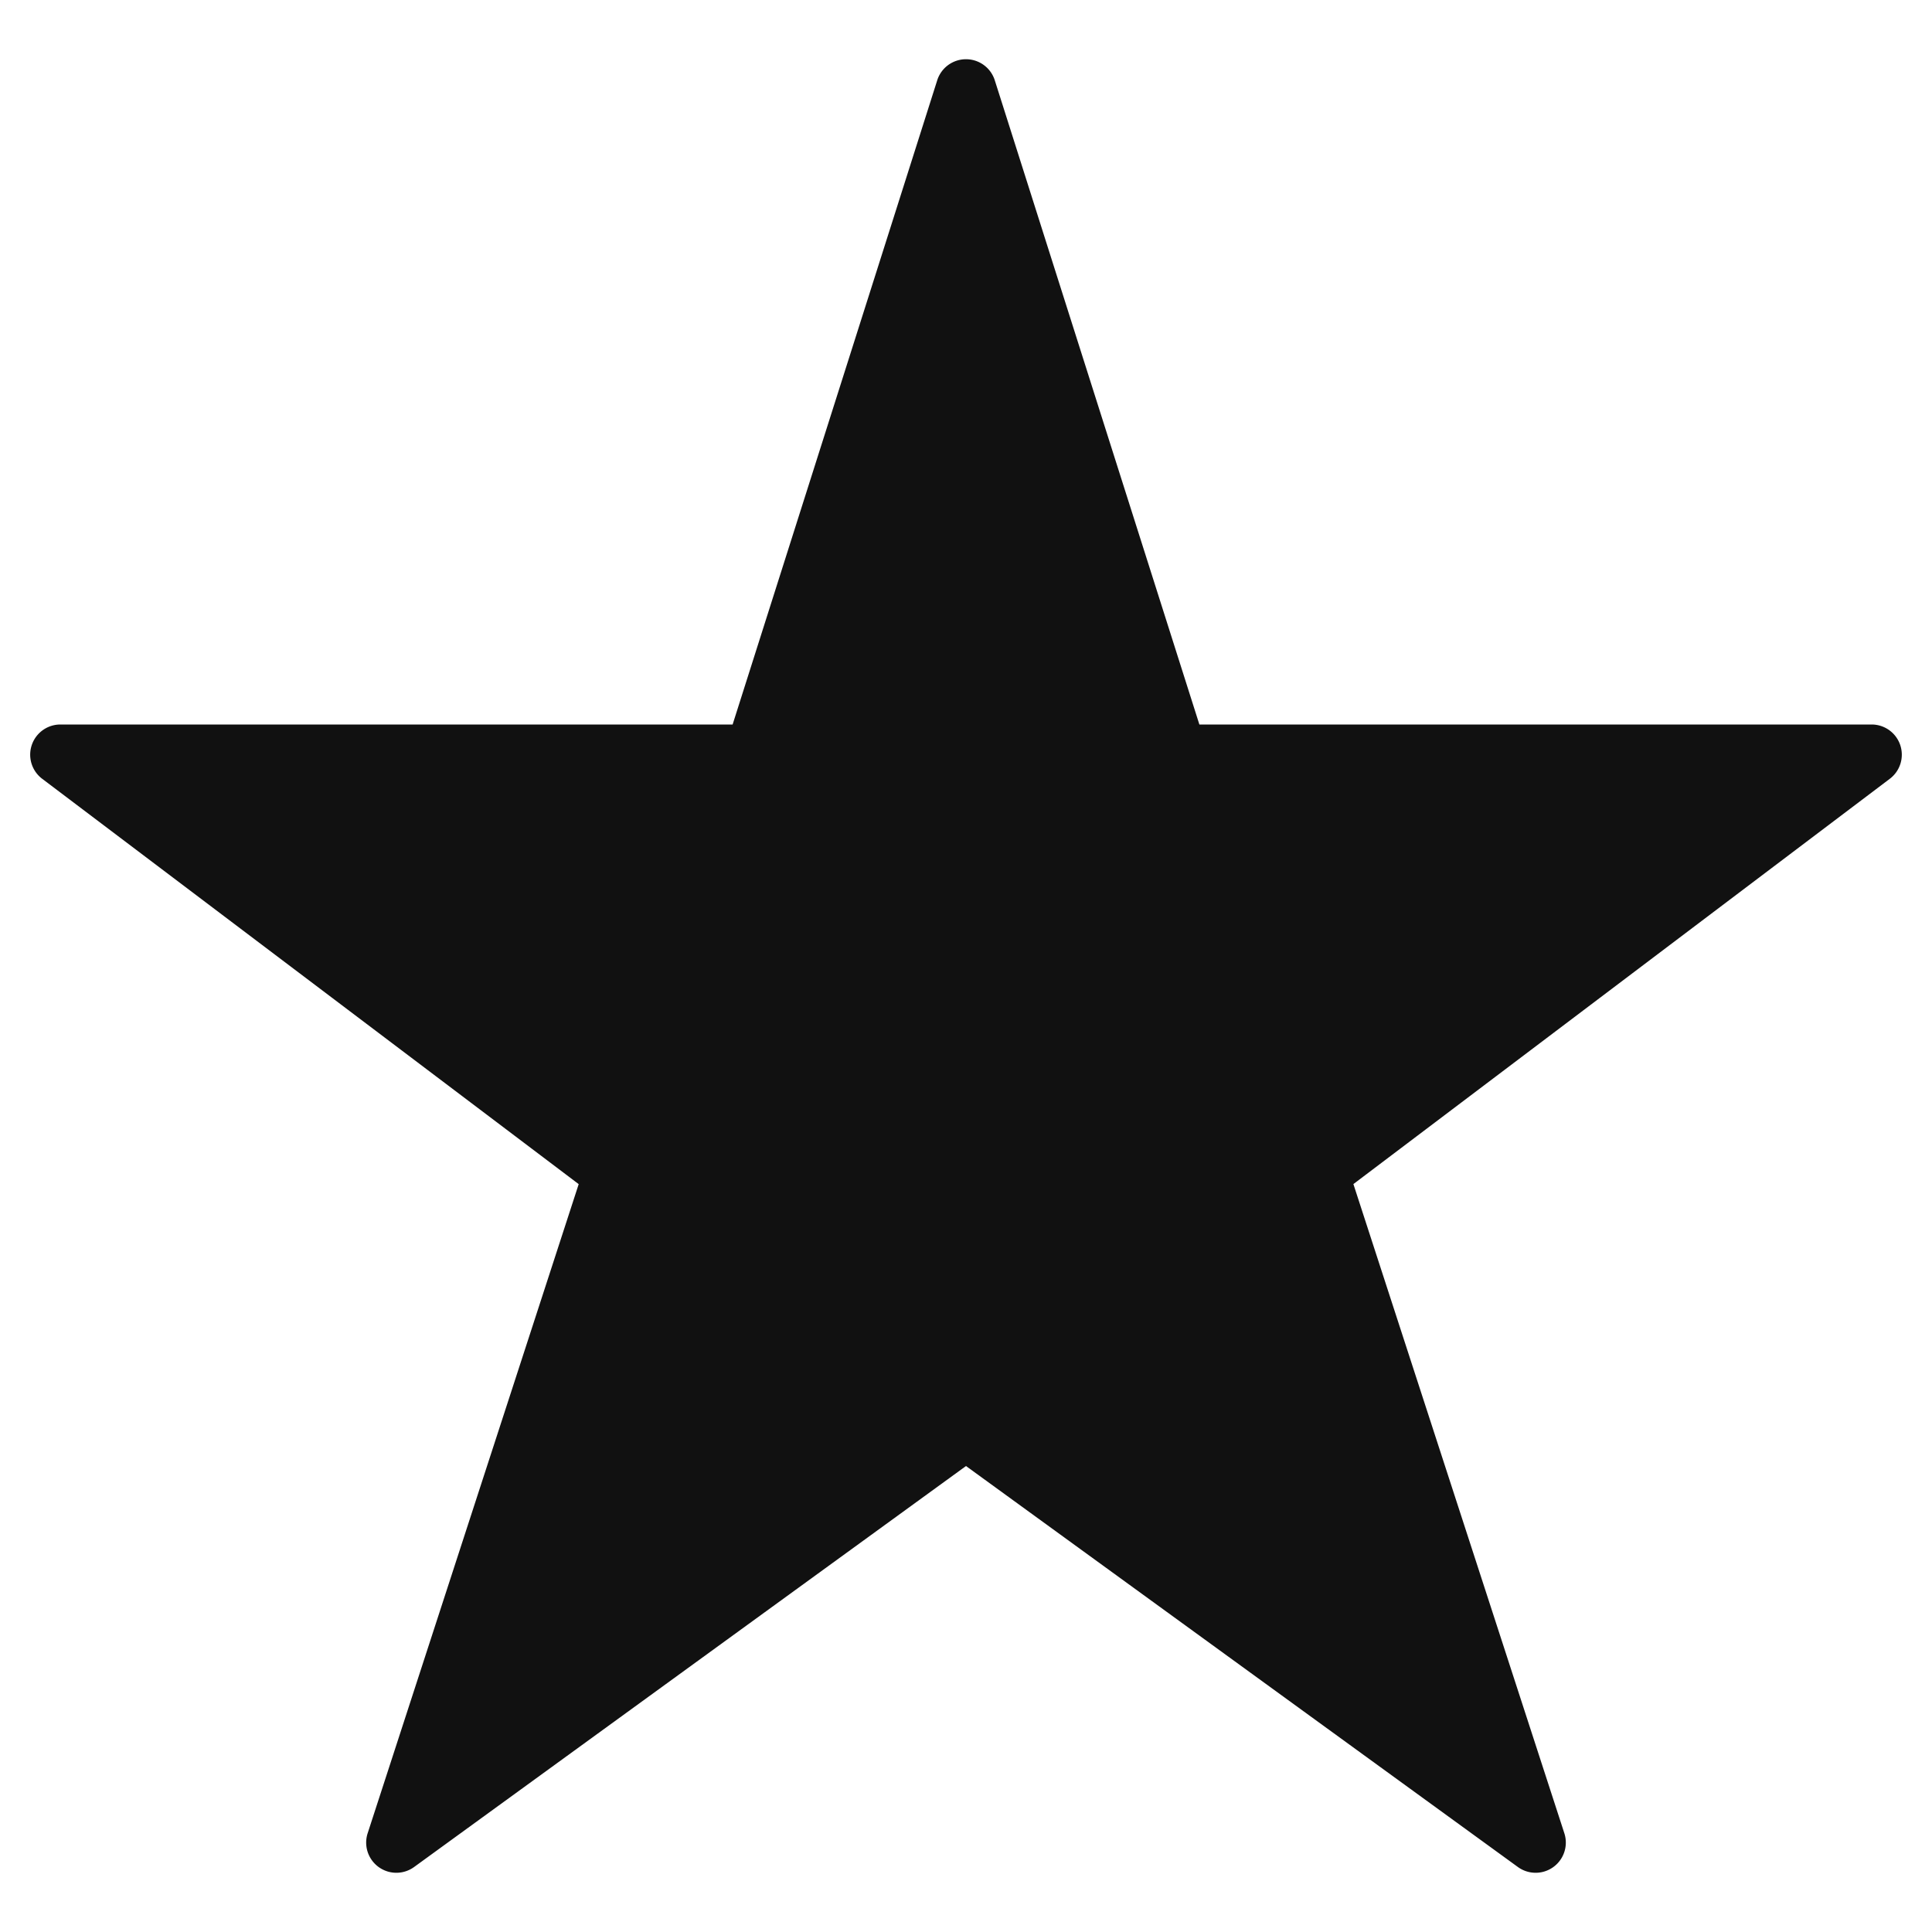
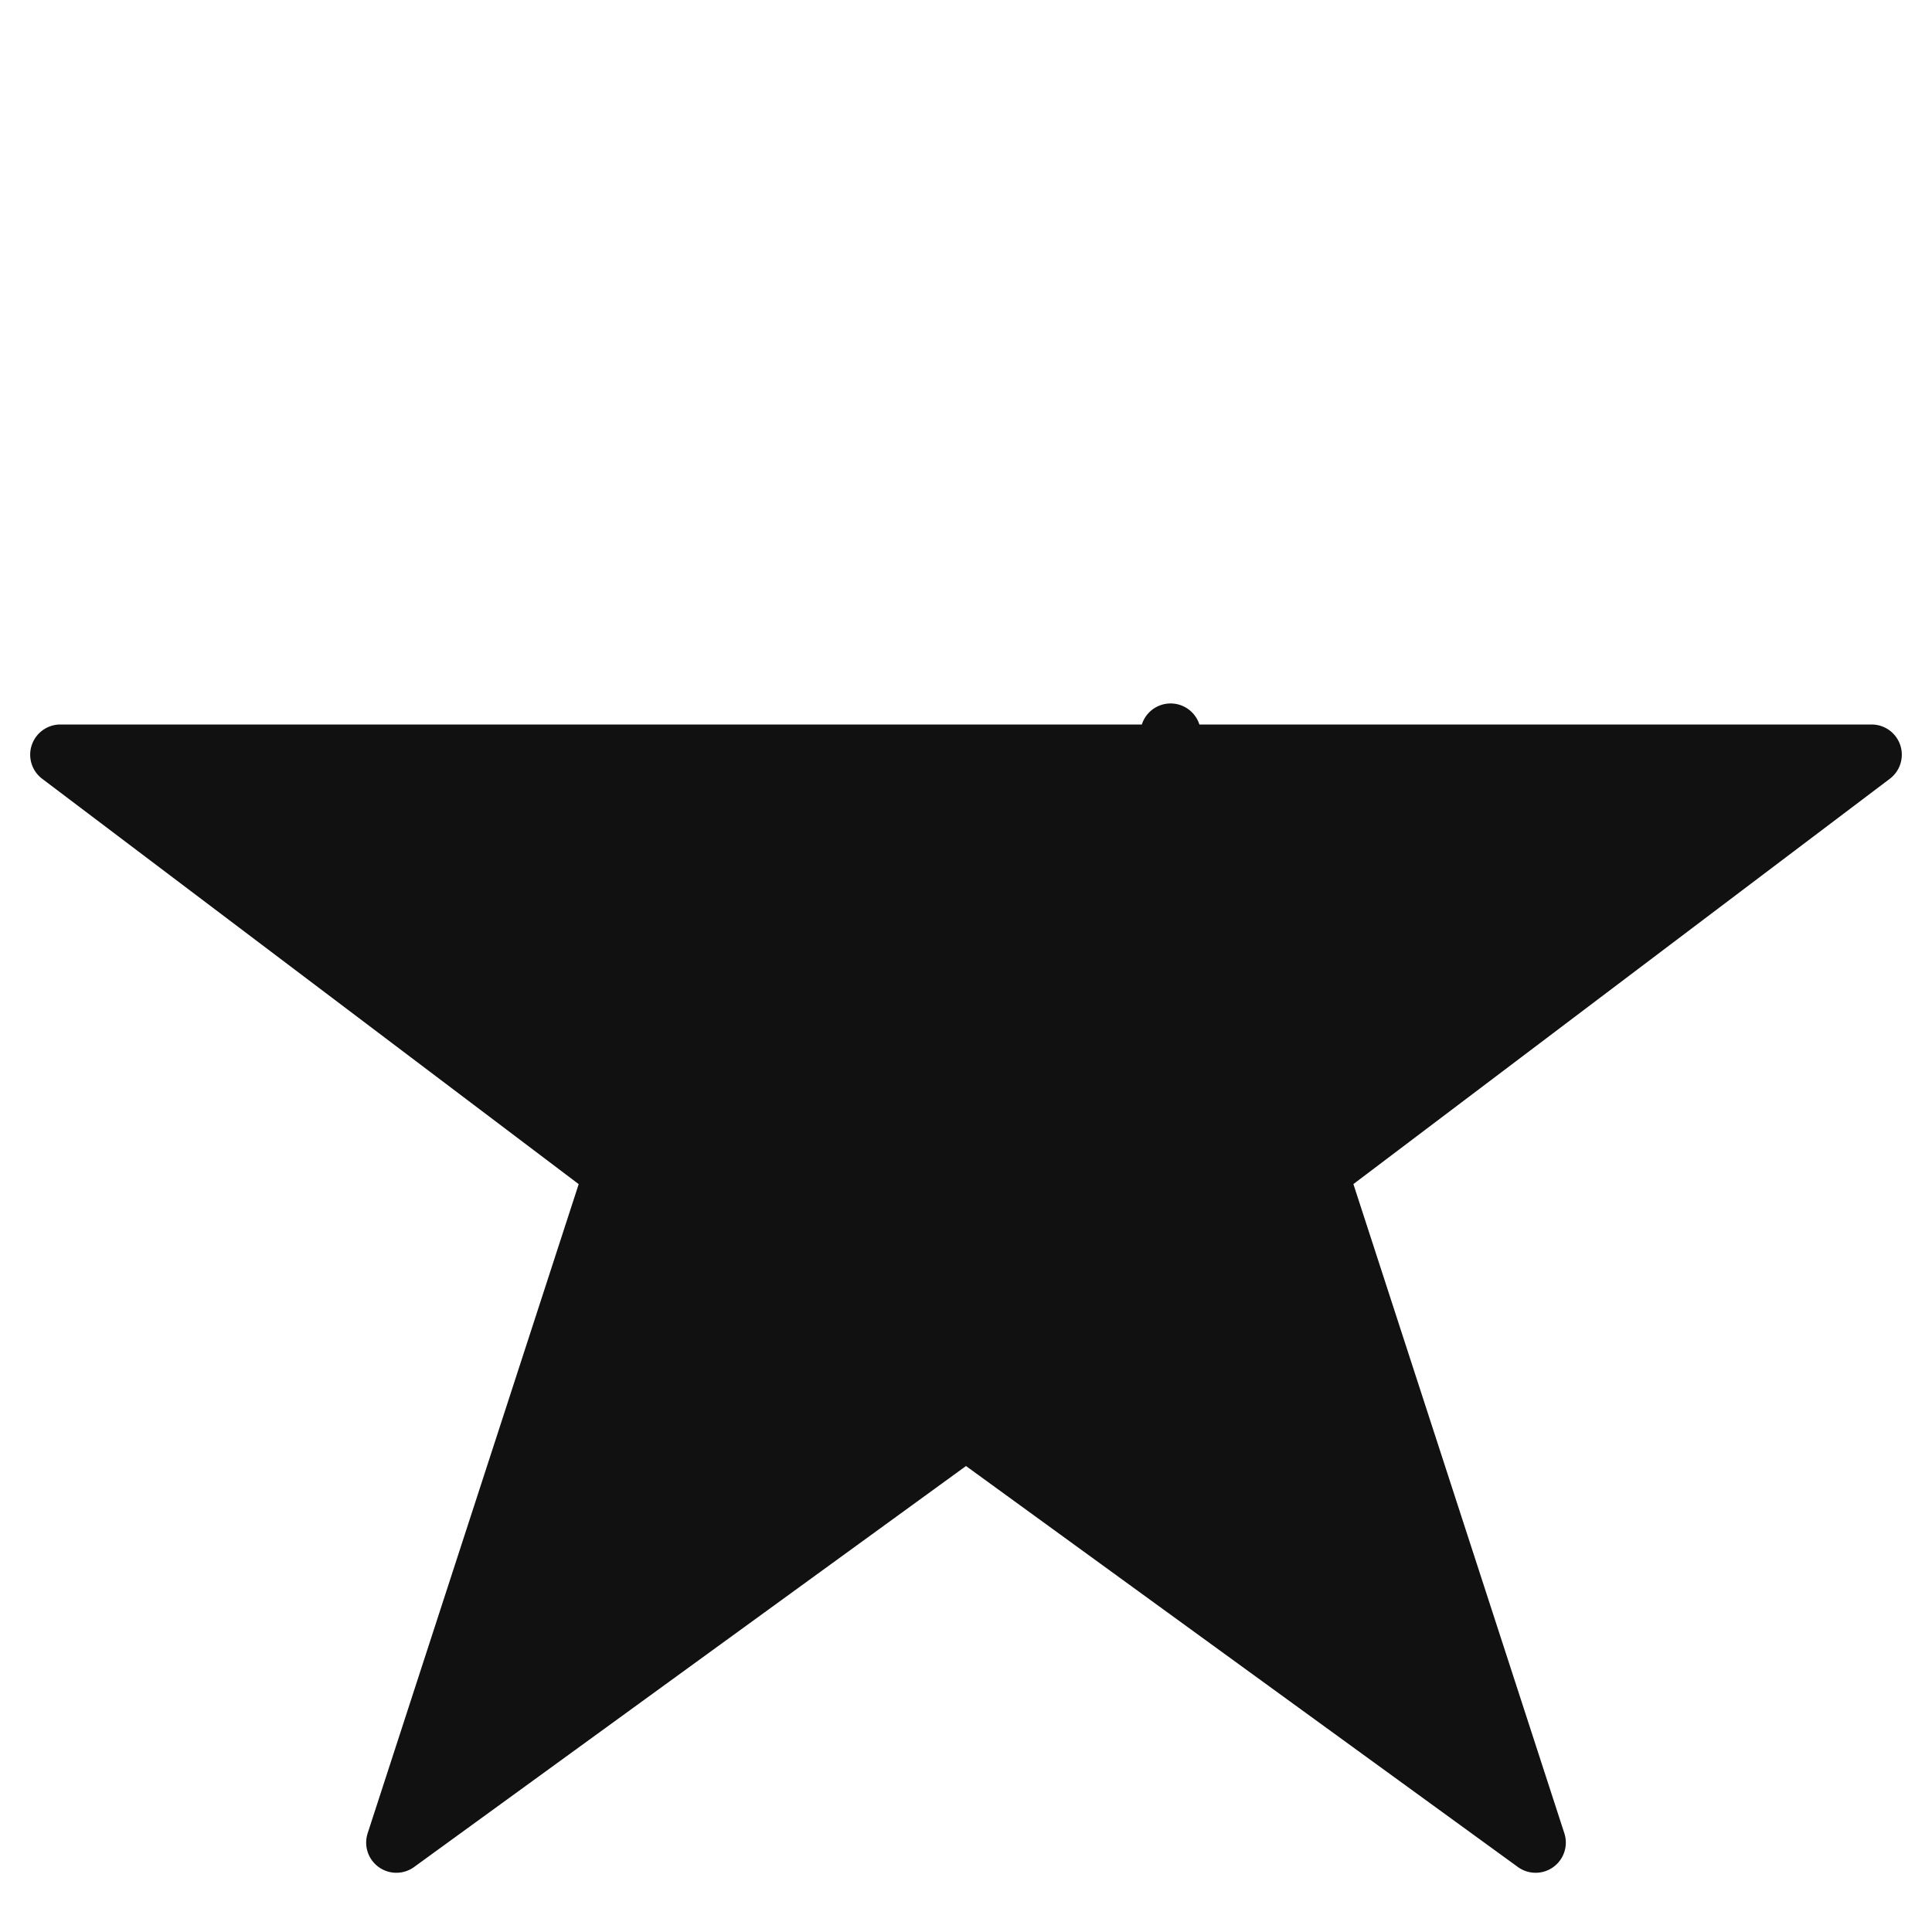
<svg xmlns="http://www.w3.org/2000/svg" viewBox="0 0 64 64" width="64" height="64">
  <g class="nc-icon-wrapper" stroke="none" fill="#111111">
-     <path d="M62.948,24.682A1,1,0,0,0,62,24H39.731L32.953,2.659a1,1,0,0,0-1.906,0L24.269,24H2a1,1,0,0,0-.6,1.8l17.77,13.426L12.179,60.729a1,1,0,0,0,1.539,1.118L32,48.564,50.282,61.847a1,1,0,0,0,1.539-1.118L44.833,39.224,62.6,25.8A1,1,0,0,0,62.948,24.682Z" fill="#111111" />
+     <path d="M62.948,24.682A1,1,0,0,0,62,24H39.731a1,1,0,0,0-1.906,0L24.269,24H2a1,1,0,0,0-.6,1.8l17.77,13.426L12.179,60.729a1,1,0,0,0,1.539,1.118L32,48.564,50.282,61.847a1,1,0,0,0,1.539-1.118L44.833,39.224,62.6,25.8A1,1,0,0,0,62.948,24.682Z" fill="#111111" />
  </g>
</svg>